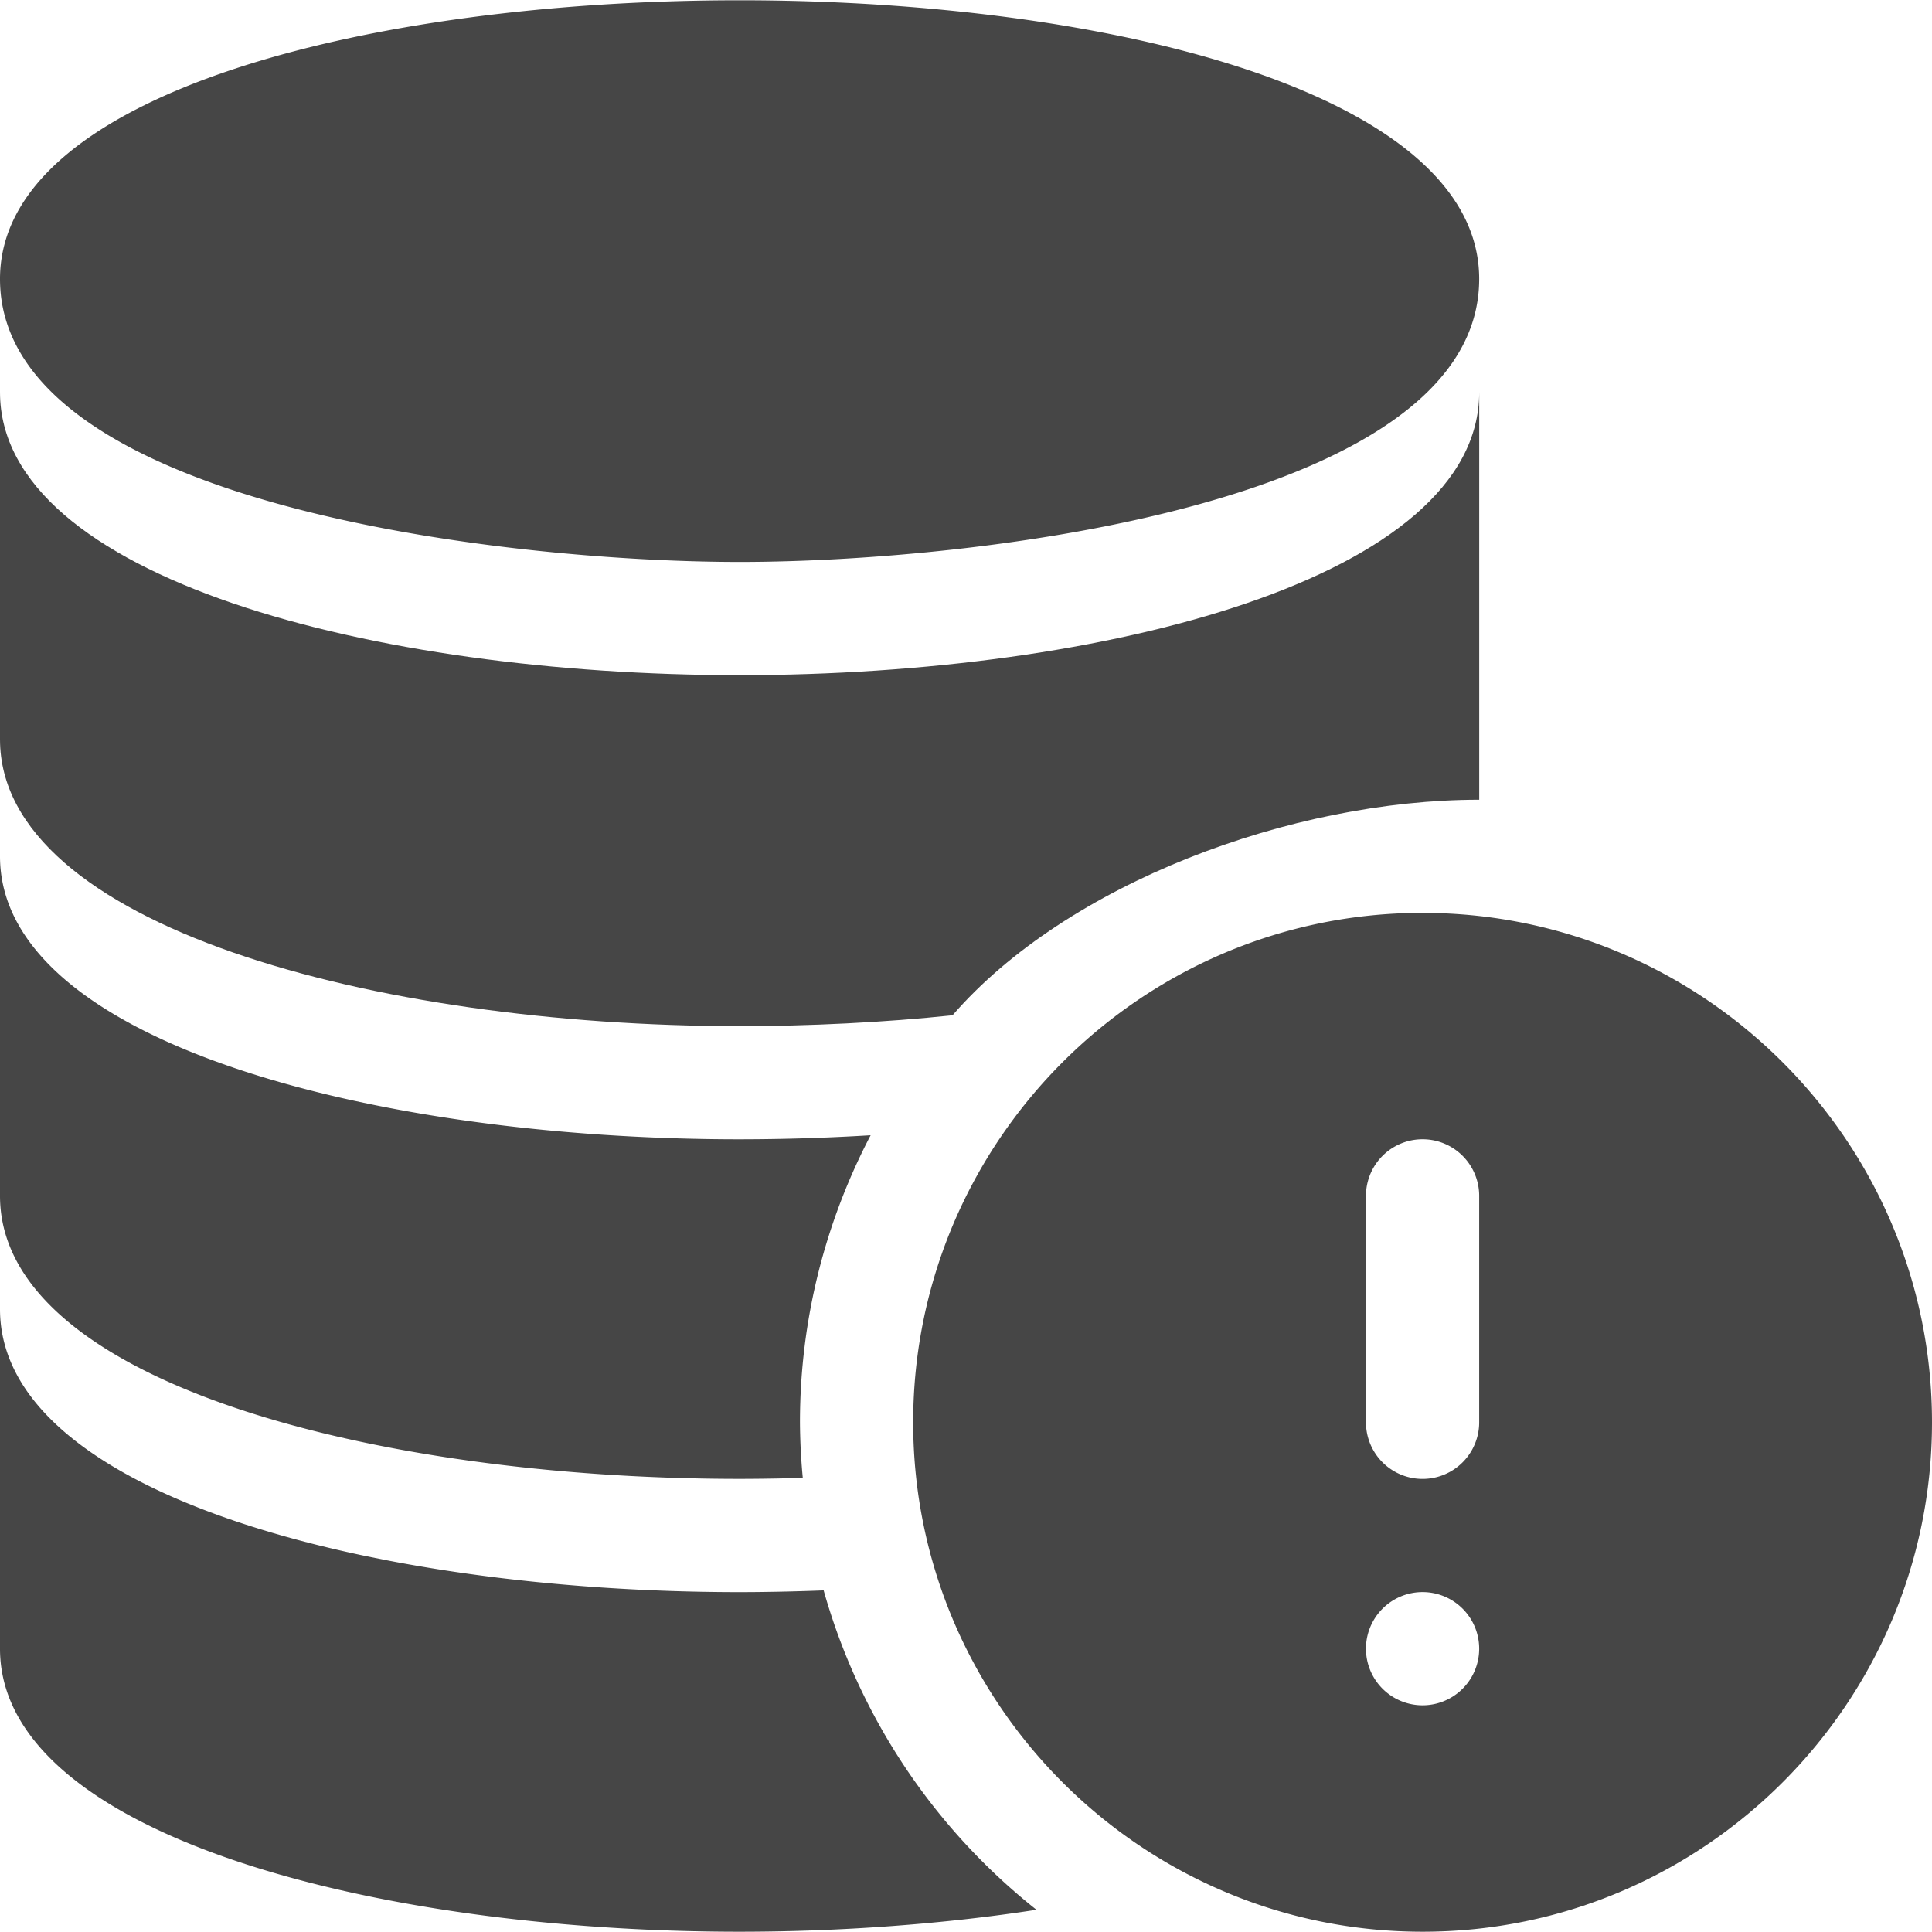
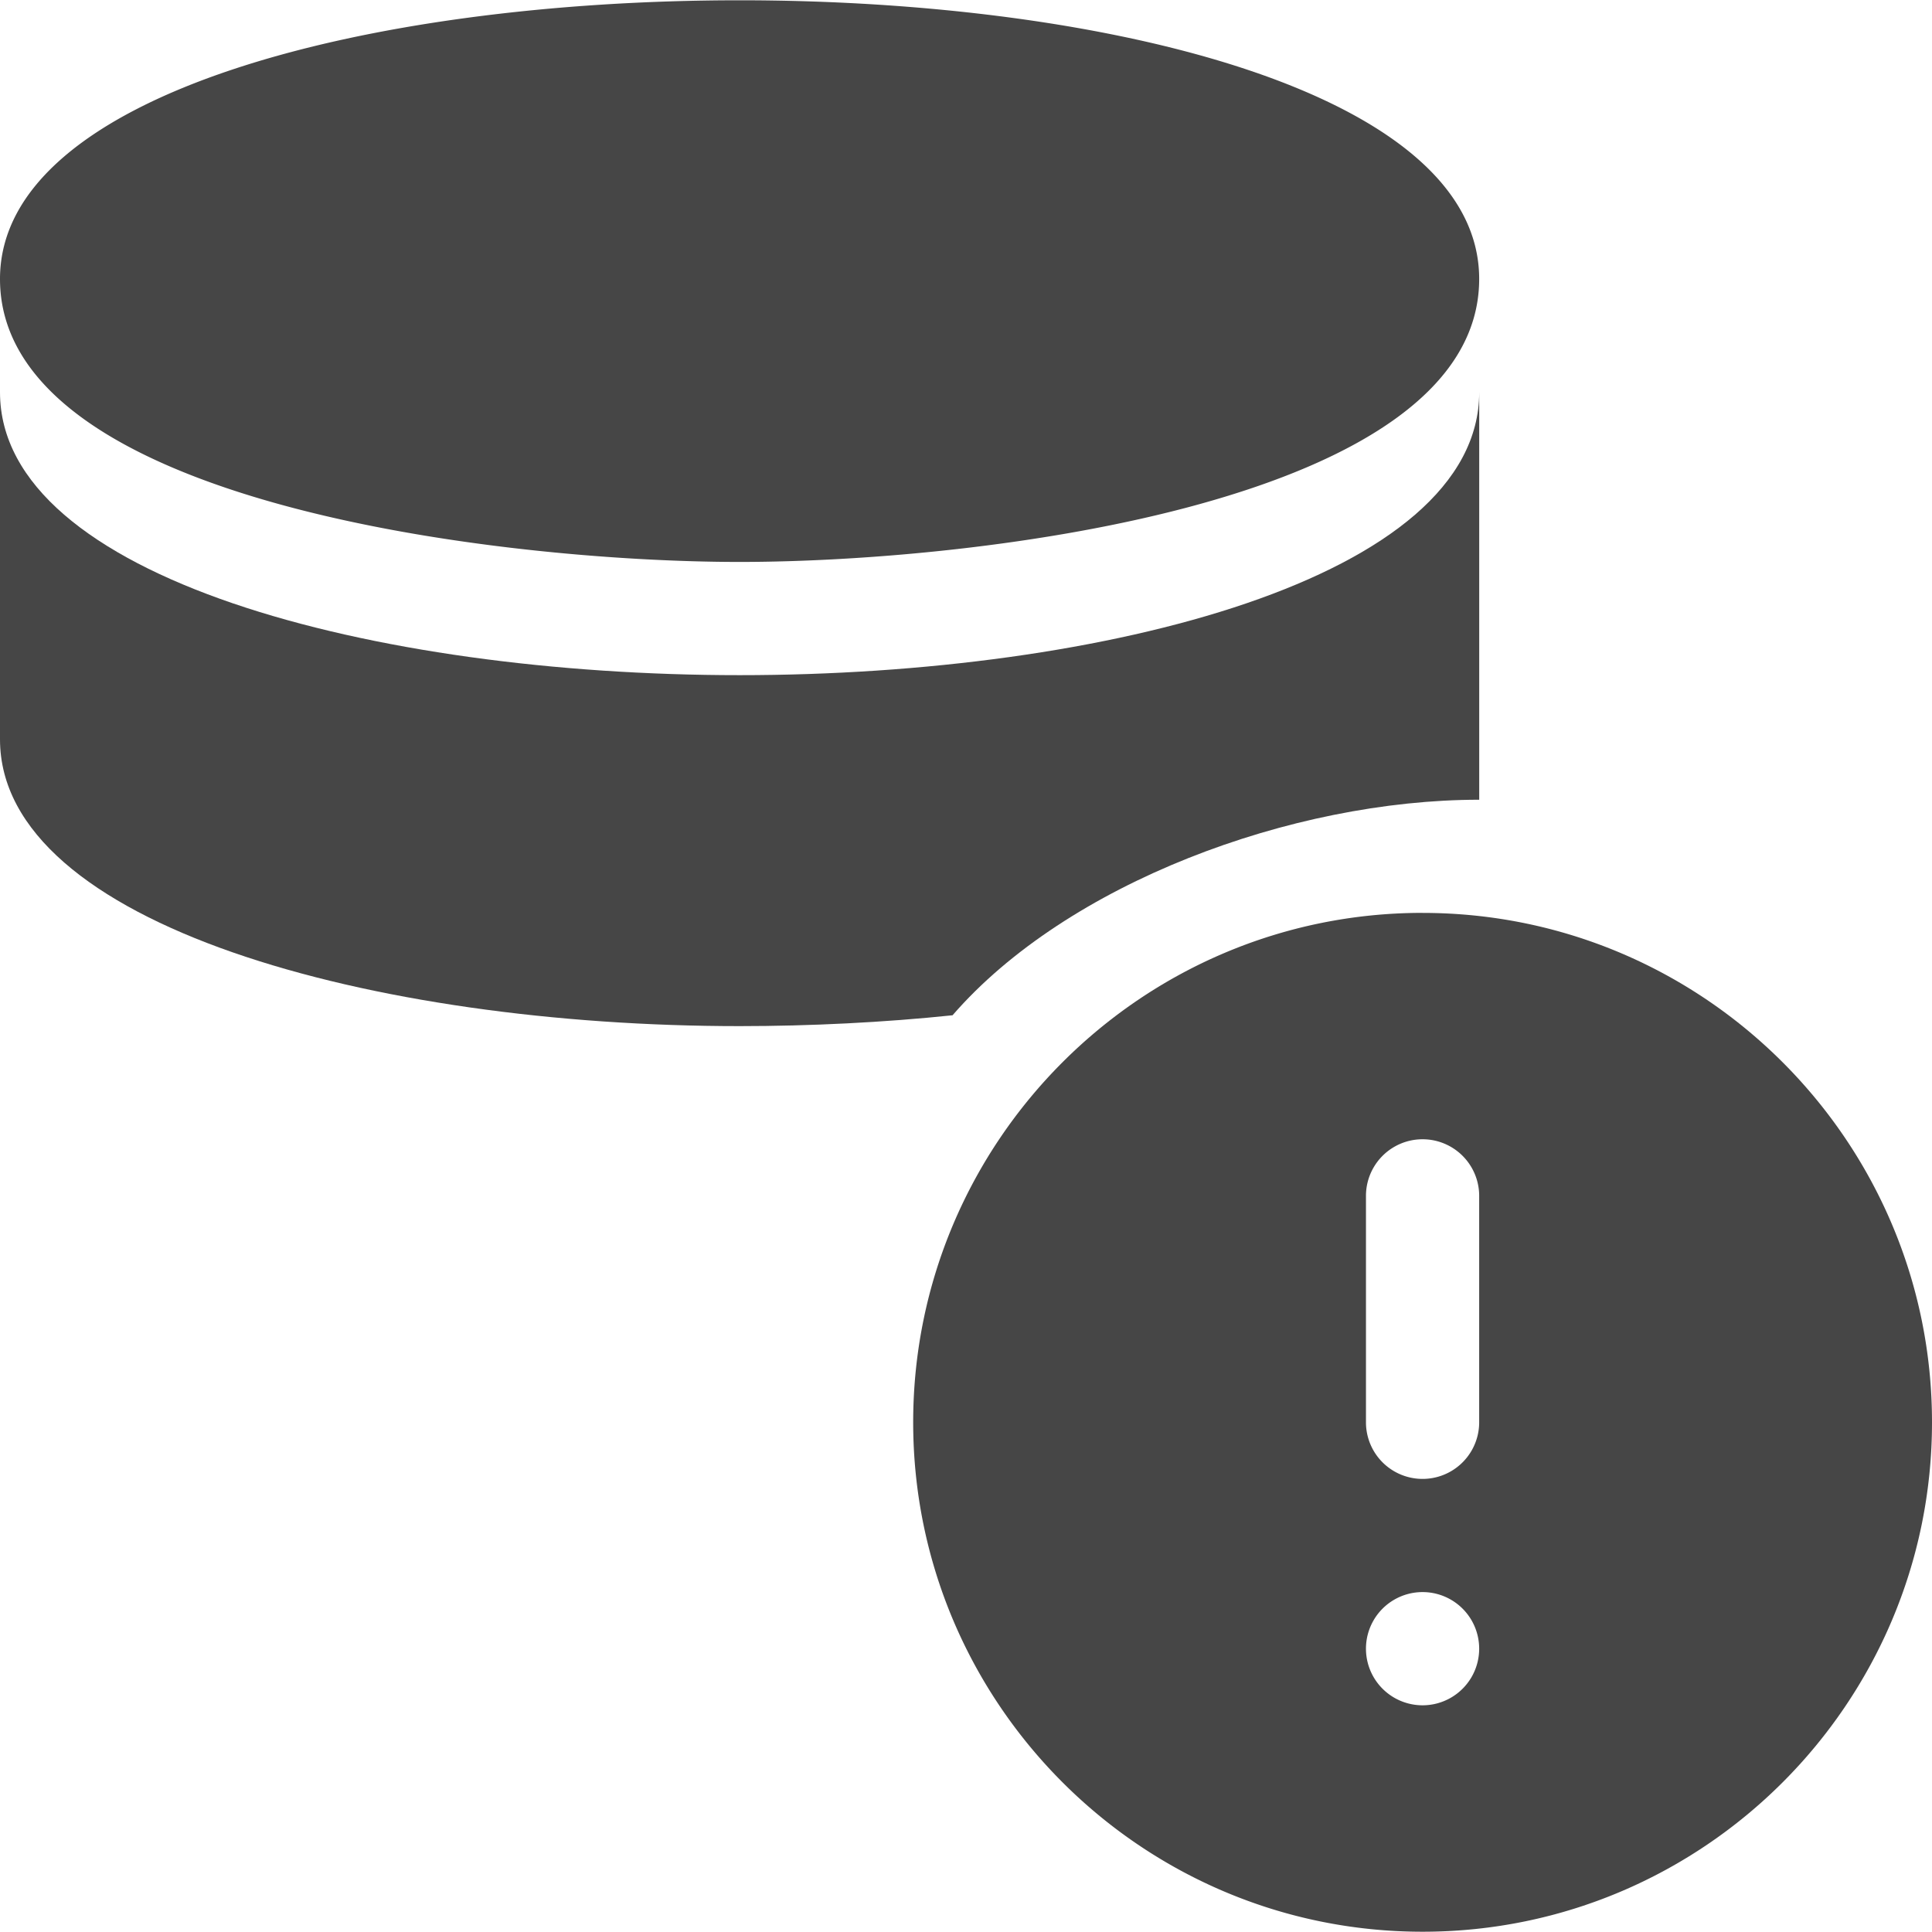
<svg xmlns="http://www.w3.org/2000/svg" width="50" height="50" fill="none">
  <path d="M36.816 23.625c-7.27 0-13.183 5.914-13.183 13.184s5.914 13.184 13.183 13.184c7.27 0 13.184-5.914 13.184-13.184s-5.914-13.183-13.184-13.183zm0 20.508a1.465 1.465 0 1 1 0-2.93 1.465 1.465 0 0 1 0 2.93zm1.465-7.324a1.464 1.464 0 1 1-2.93 0v-5.86a1.464 1.464 0 1 1 2.93 0v5.86zM0 7.22c0 5.814 13.02 7.323 19.14 7.323 6.255 0 19.141-1.557 19.141-7.324C38.281-2.397 0-2.396 0 7.22z" fill="#464646" />
  <path d="M19.14 17.473C9.679 17.473 0 14.953 0 10.15v8.984c0 4.805 9.678 7.422 19.14 7.422 1.825 0 3.749-.096 5.512-.281 2.957-3.41 8.773-5.578 13.63-5.578V10.149c0 4.805-9.679 7.324-19.141 7.324z" fill="#464646" />
-   <path d="M22.533 29.38a56.19 56.19 0 0 1-3.392.105C9.678 29.485 0 26.965 0 22.16v8.789c0 4.805 9.678 7.324 19.14 7.324.513 0 1.124-.01 1.636-.026a16.144 16.144 0 0 1-.073-1.439c0-2.68.667-5.204 1.83-7.43z" fill="#464646" />
-   <path d="M21.316 41.159c-.69.027-1.482.045-2.175.045C9.678 41.204 0 38.684 0 33.879v8.79c0 4.804 9.678 7.324 19.14 7.324 2.589 0 5.276-.195 7.683-.568a16.138 16.138 0 0 1-5.507-8.266z" fill="#464646" />
</svg>